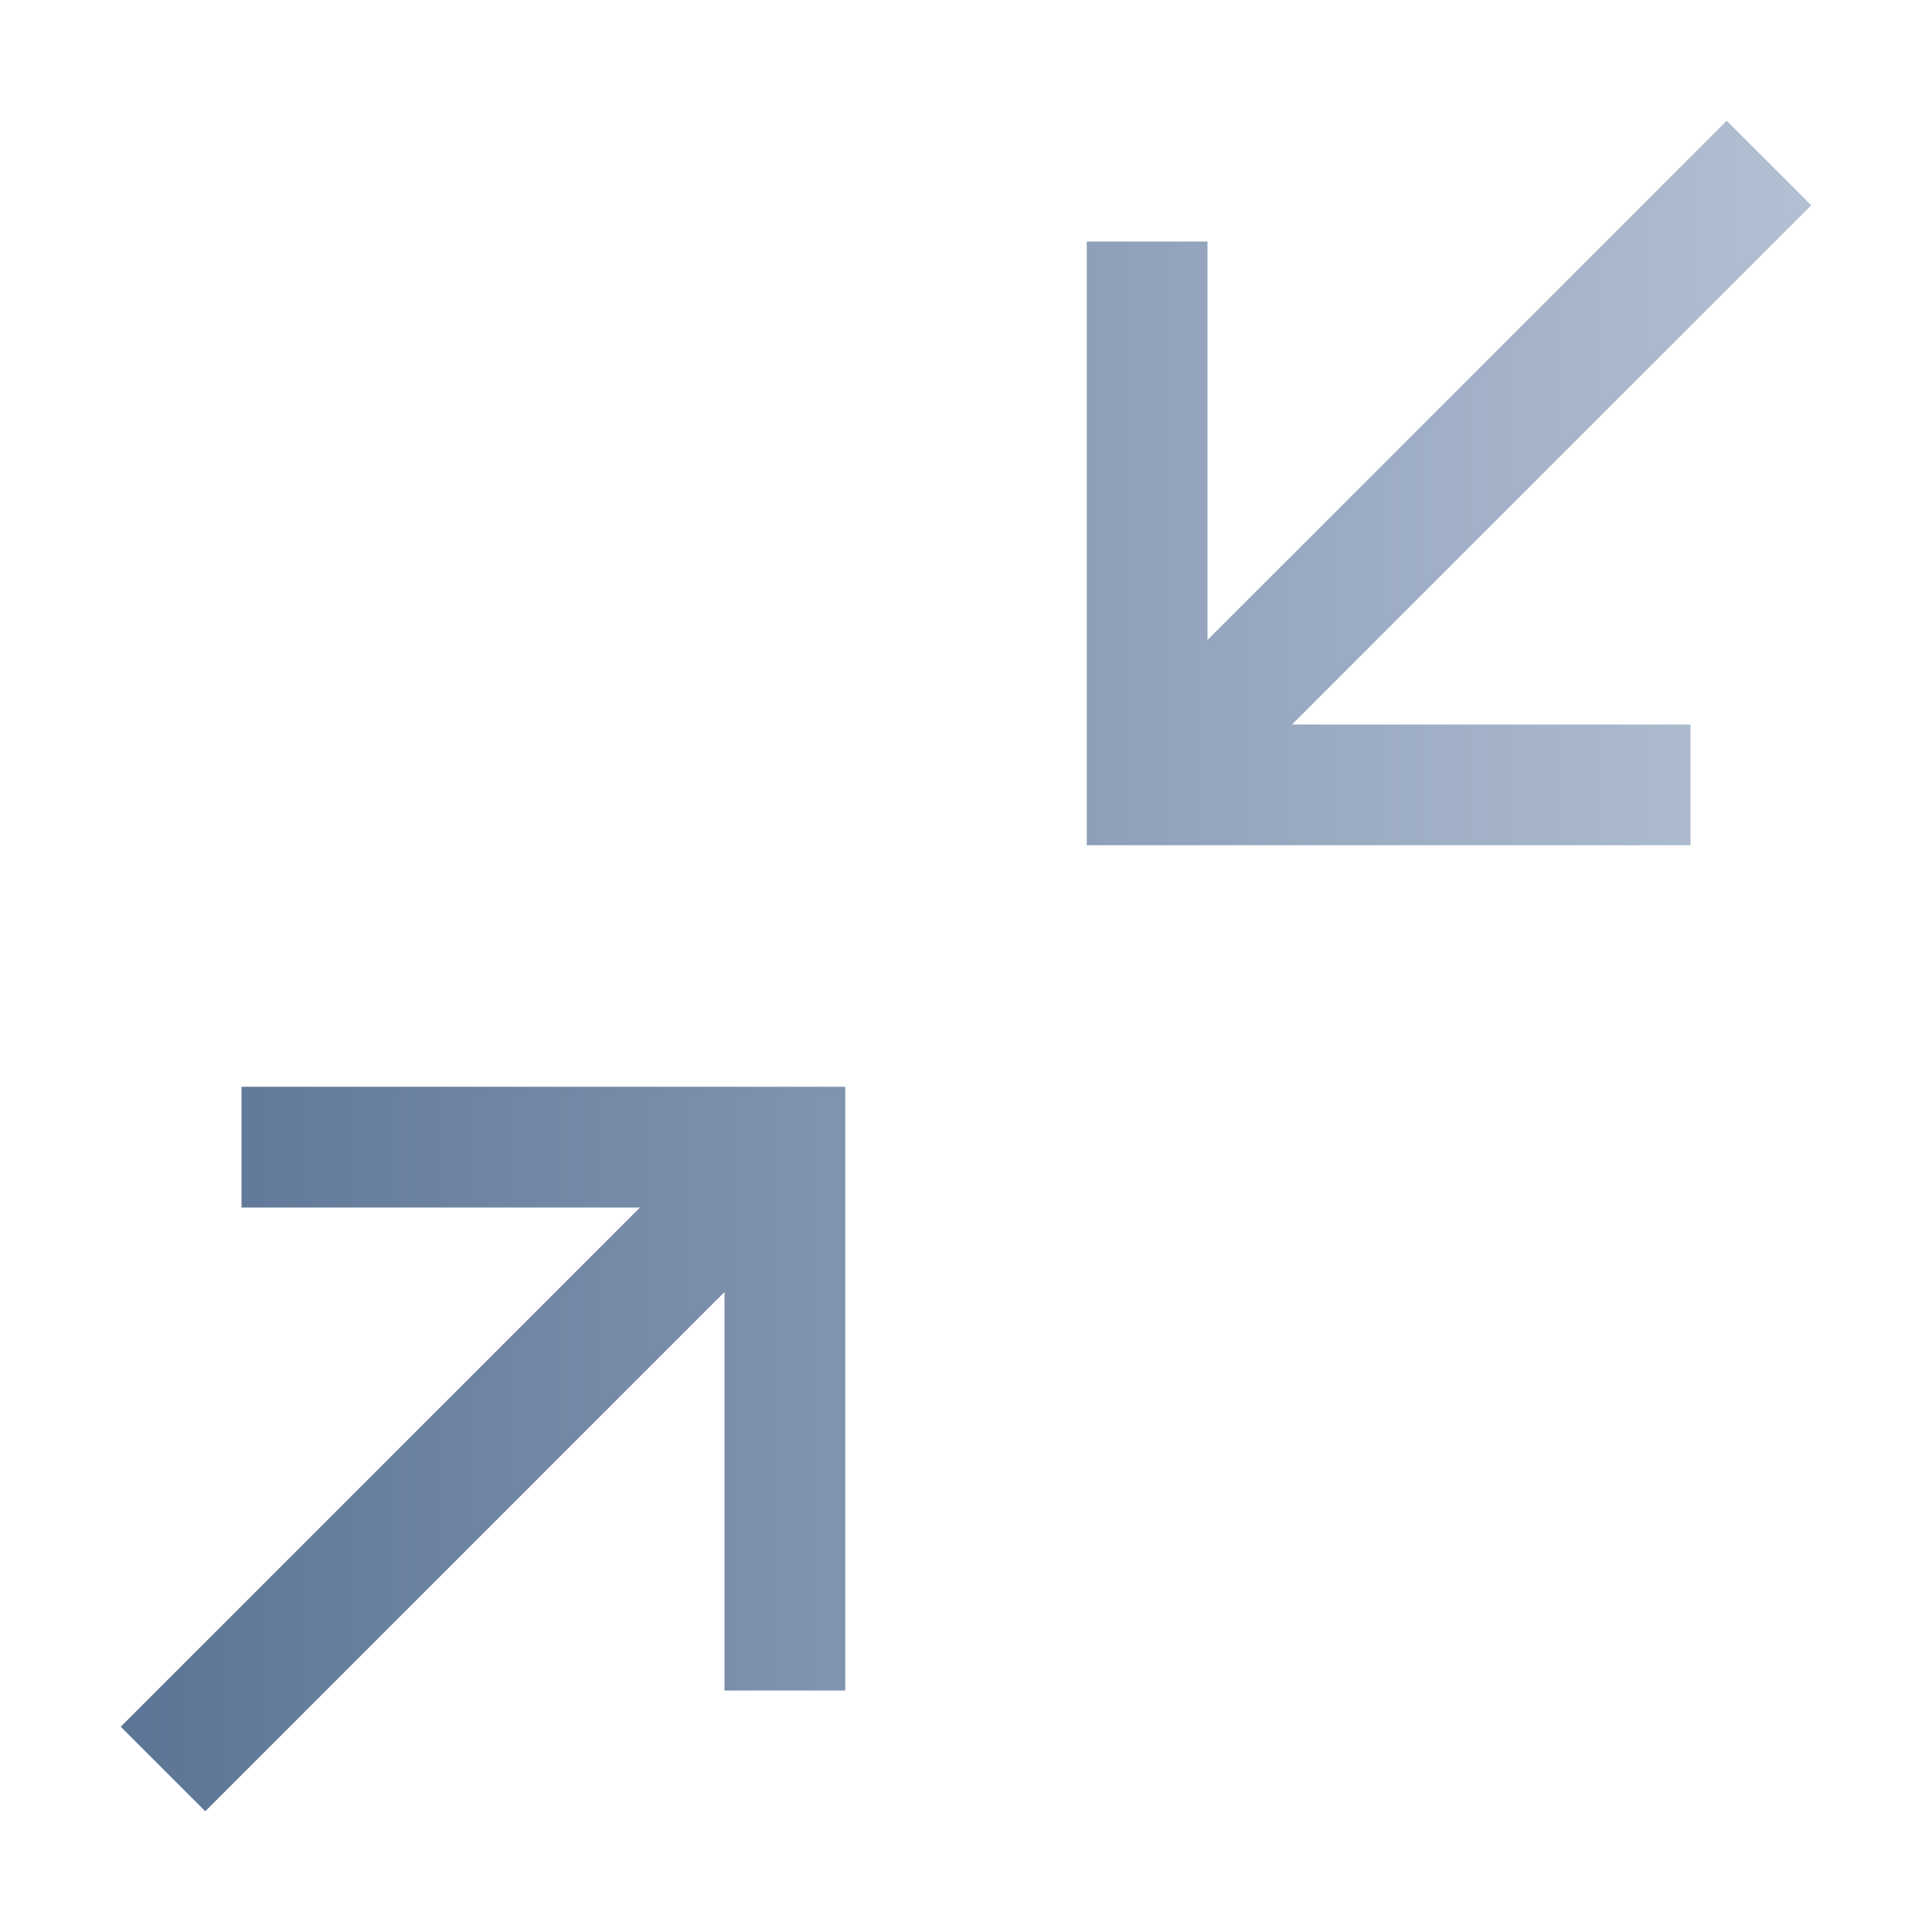
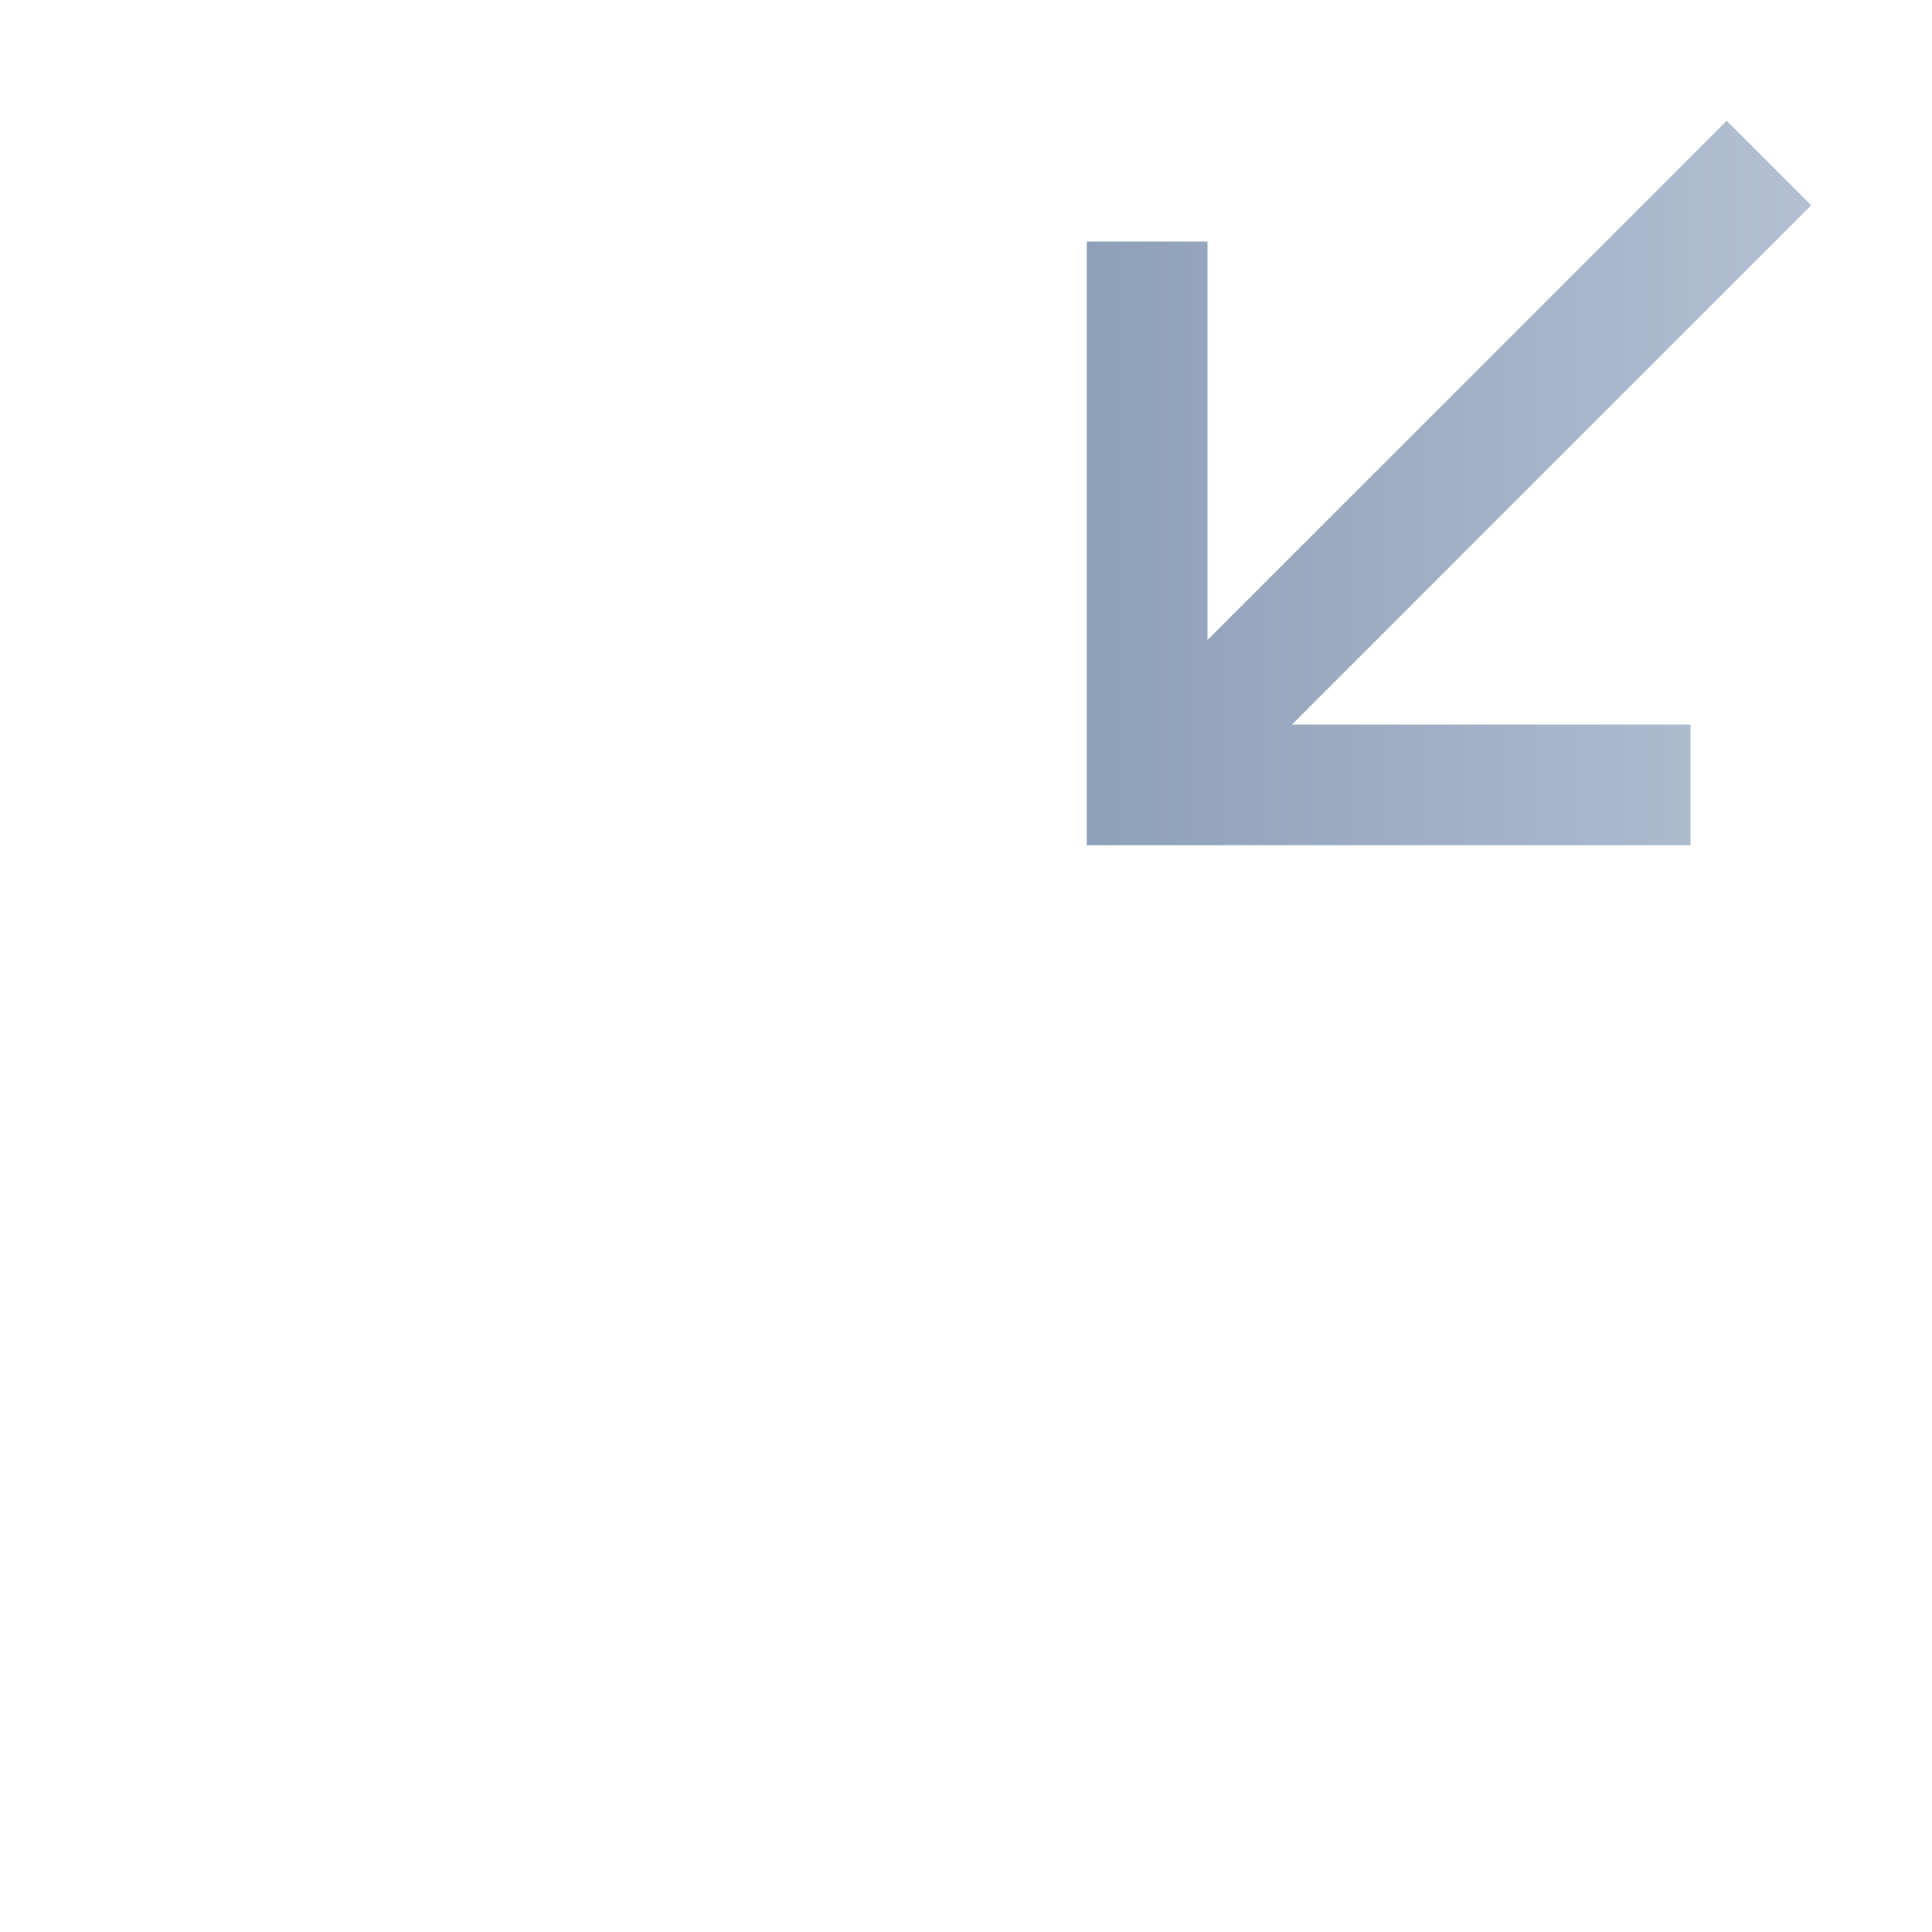
<svg xmlns="http://www.w3.org/2000/svg" version="1.1" id="Layer_1" x="0px" y="0px" viewBox="0 0 32 32" style="enable-background:new 0 0 32 32;" xml:space="preserve">
  <style type="text/css">
	.st0{fill:none;}
	.st1{fill:url(#SVGID_1_);}
	.st2{fill:url(#SVGID_00000013905933221169878470000002030639693108389291_);}
</style>
  <rect class="st0" width="32" height="32" />
  <linearGradient id="SVGID_1_" gradientUnits="userSpaceOnUse" x1="2" y1="10" x2="30" y2="10" gradientTransform="matrix(1 0 0 -1 0 34)">
    <stop offset="0" style="stop-color:#5C7495" />
    <stop offset="1" style="stop-color:#B3C0D3" />
  </linearGradient>
-   <path class="st1" d="M4,18v2h6.6L2,28.6L3.4,30l8.6-8.6V28h2V18H4z" />
  <linearGradient id="SVGID_00000093890128349960515590000009573918720604801205_" gradientUnits="userSpaceOnUse" x1="2" y1="26" x2="30" y2="26" gradientTransform="matrix(1 0 0 -1 0 34)">
    <stop offset="0" style="stop-color:#5C7495" />
    <stop offset="1" style="stop-color:#B3C0D3" />
  </linearGradient>
  <path style="fill:url(#SVGID_00000093890128349960515590000009573918720604801205_);" d="M30,3.4L28.6,2L20,10.6V4h-2v10h10v-2h-6.6  L30,3.4z" />
</svg>